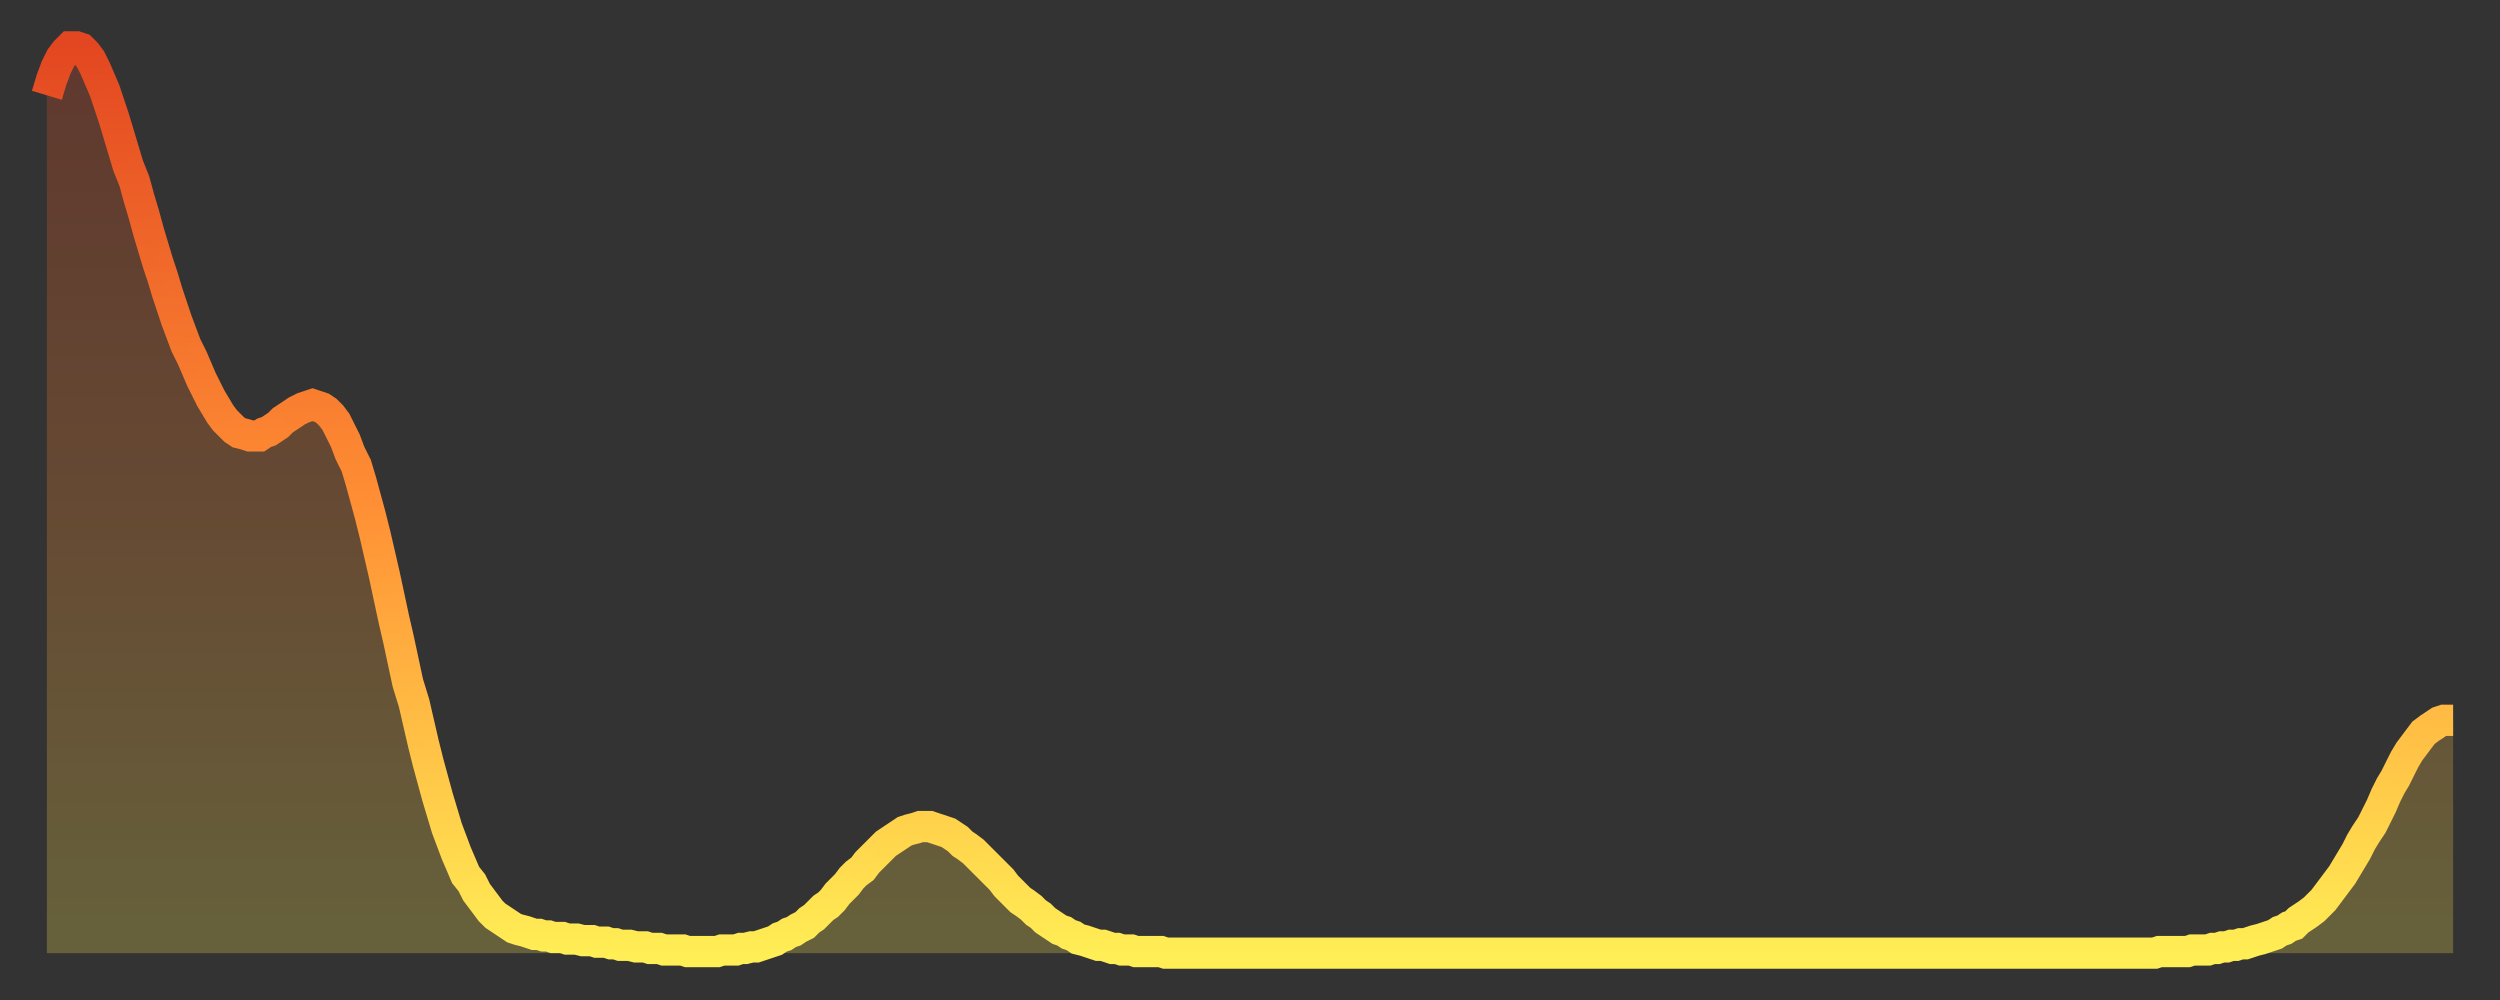
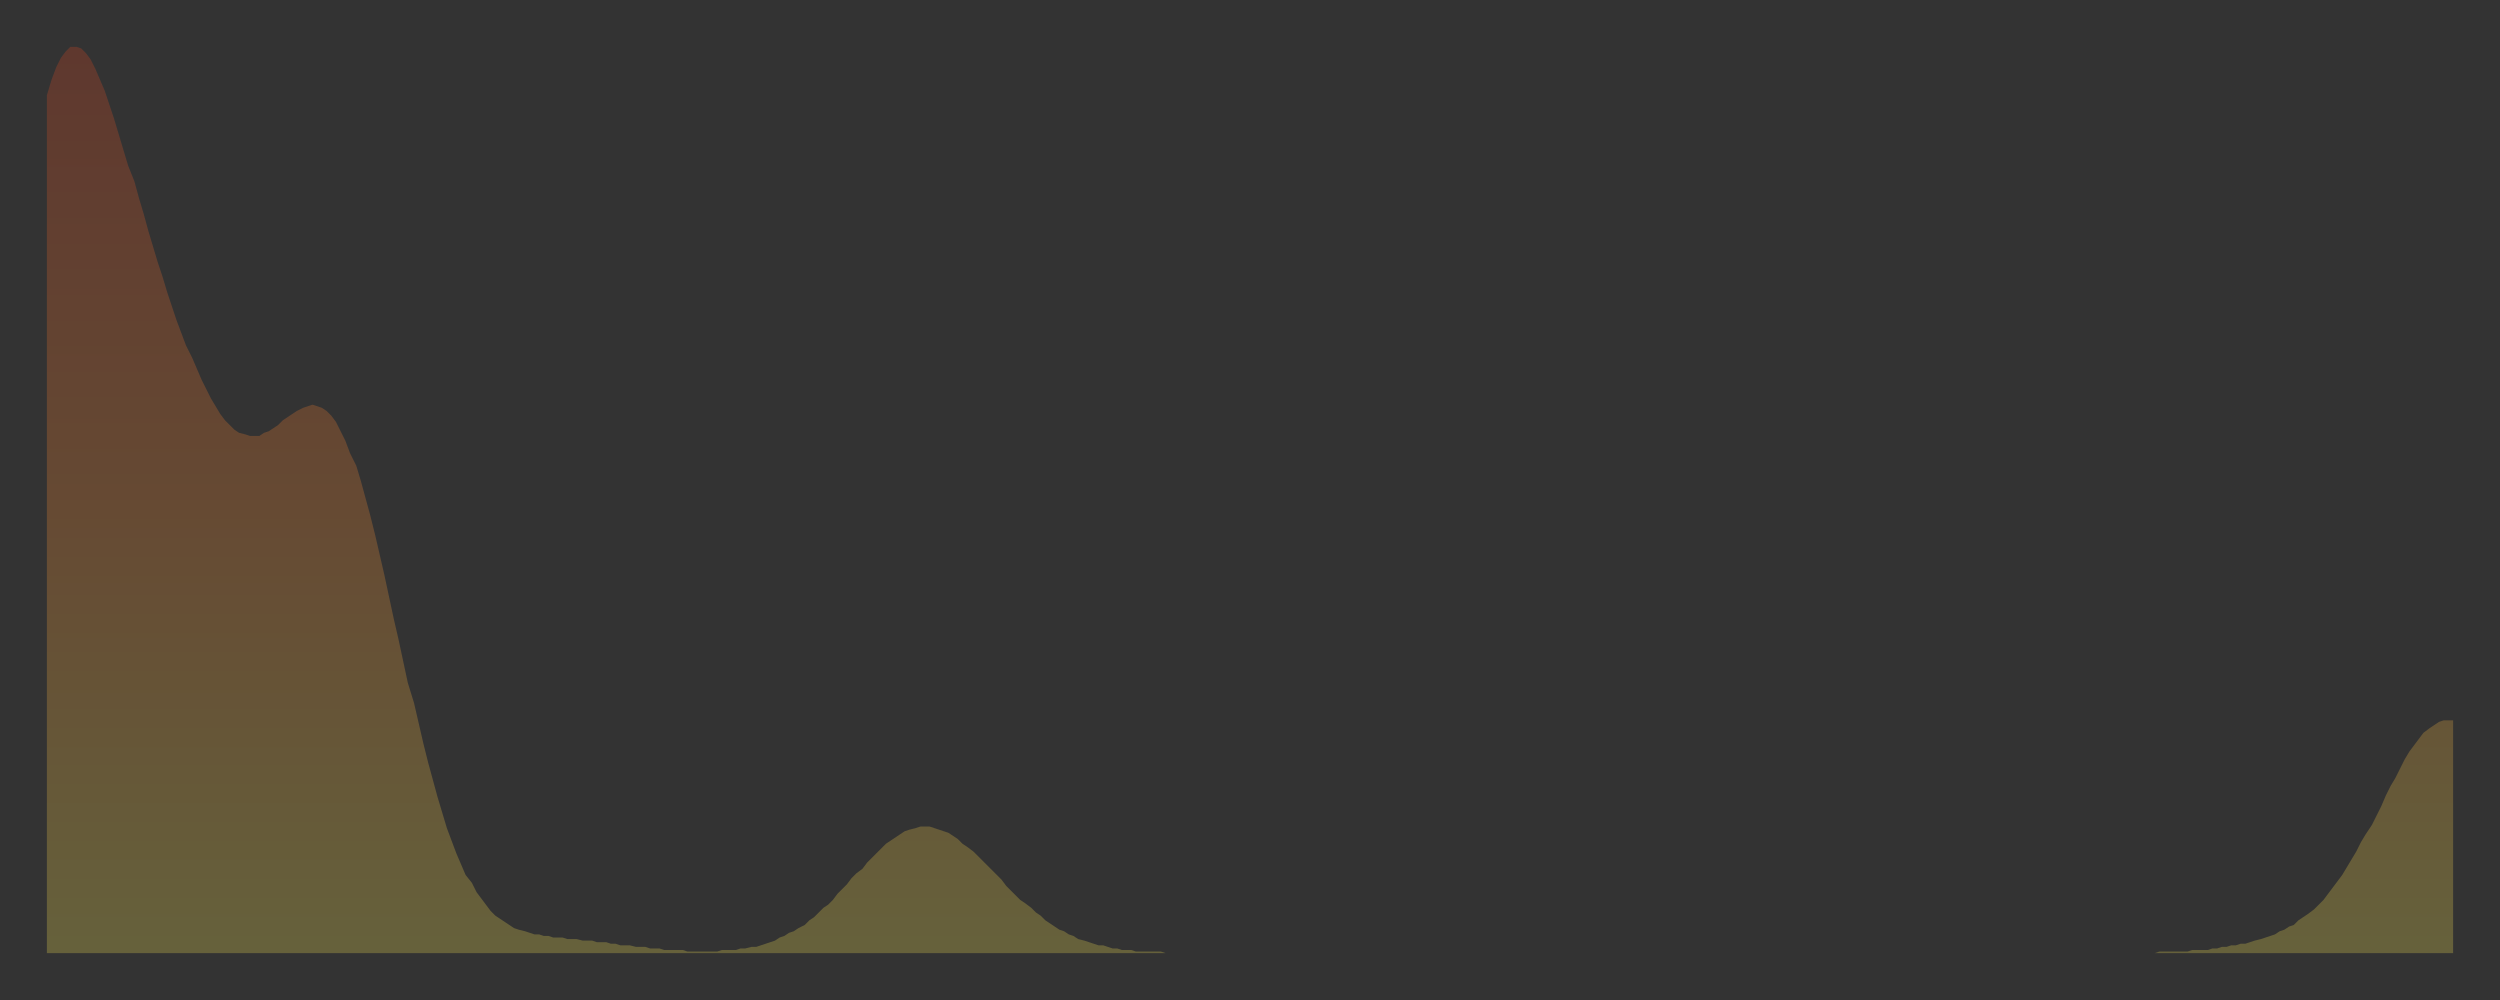
<svg xmlns="http://www.w3.org/2000/svg" baseProfile="full" height="64" version="1.1" width="160">
  <rect width="100%" height="100%" fill="#333333" stroke="none" />
  <defs>
    <linearGradient id="id2058784" x1="0" x2="0" y1="0" y2="1">
      <stop offset="0%" stop-color="#e34721" />
      <stop offset="50%" stop-color="#ff8e34" />
      <stop offset="100%" stop-color="#ffee55" />
    </linearGradient>
  </defs>
  <g transform="translate(3,3)">
    <g>
-       <path d="M 0.0 3.1 0.3 2.1 0.6 1.3 0.9 0.7 1.2 0.3 1.5 0.0 1.9 0.0 2.2 0.1 2.5 0.4 2.8 0.8 3.1 1.4 3.4 2.1 3.7 2.8 4.0 3.7 4.3 4.6 4.6 5.6 4.9 6.6 5.2 7.6 5.6 8.6 5.9 9.7 6.2 10.7 6.5 11.8 6.8 12.8 7.1 13.8 7.4 14.7 7.7 15.7 8.0 16.6 8.3 17.5 8.6 18.3 8.9 19.1 9.3 19.9 9.6 20.6 9.9 21.3 10.2 21.9 10.5 22.5 10.8 23.0 11.1 23.5 11.4 23.9 11.7 24.2 12.0 24.5 12.3 24.7 12.7 24.8 13.0 24.9 13.3 24.9 13.6 24.9 13.9 24.7 14.2 24.6 14.5 24.4 14.8 24.2 15.1 23.9 15.4 23.7 15.7 23.5 16.0 23.3 16.4 23.1 16.7 23.0 17.0 22.9 17.3 23.0 17.6 23.1 17.9 23.3 18.2 23.6 18.5 24.0 18.8 24.6 19.1 25.2 19.4 26.0 19.8 26.8 20.1 27.8 20.4 28.9 20.7 30.0 21.0 31.2 21.3 32.5 21.6 33.8 21.9 35.2 22.2 36.6 22.5 37.9 22.8 39.3 23.1 40.7 23.5 42.0 23.8 43.3 24.1 44.6 24.4 45.8 24.7 46.9 25.0 48.0 25.3 49.0 25.6 50.0 25.9 50.8 26.2 51.6 26.5 52.3 26.8 53.0 27.2 53.5 27.5 54.1 27.8 54.5 28.1 54.9 28.4 55.3 28.7 55.6 29.0 55.8 29.3 56.0 29.6 56.2 29.9 56.4 30.2 56.5 30.6 56.6 30.9 56.7 31.2 56.8 31.5 56.8 31.8 56.9 32.1 56.9 32.4 57.0 32.7 57.0 33.0 57.0 33.3 57.1 33.6 57.1 33.9 57.1 34.3 57.2 34.6 57.2 34.9 57.2 35.2 57.3 35.5 57.3 35.8 57.3 36.1 57.4 36.4 57.4 36.7 57.5 37.0 57.5 37.3 57.5 37.7 57.6 38.0 57.6 38.3 57.6 38.6 57.7 38.9 57.7 39.2 57.7 39.5 57.8 39.8 57.8 40.1 57.8 40.4 57.8 40.7 57.8 41.0 57.9 41.4 57.9 41.7 57.9 42.0 57.9 42.3 57.9 42.6 57.9 42.9 57.9 43.2 57.8 43.5 57.8 43.8 57.8 44.1 57.8 44.4 57.7 44.7 57.7 45.1 57.6 45.4 57.6 45.7 57.5 46.0 57.4 46.3 57.3 46.6 57.2 46.9 57.0 47.2 56.9 47.5 56.7 47.8 56.6 48.1 56.4 48.5 56.2 48.8 55.9 49.1 55.7 49.4 55.4 49.7 55.1 50.0 54.9 50.3 54.6 50.6 54.2 50.9 53.9 51.2 53.6 51.5 53.2 51.8 52.9 52.2 52.6 52.5 52.2 52.8 51.9 53.1 51.6 53.4 51.3 53.7 51.0 54.0 50.8 54.3 50.6 54.6 50.4 54.9 50.2 55.2 50.1 55.6 50.0 55.9 49.9 56.2 49.9 56.5 49.9 56.8 50.0 57.1 50.1 57.4 50.2 57.7 50.3 58.0 50.5 58.3 50.7 58.6 51.0 58.9 51.2 59.3 51.5 59.6 51.8 59.9 52.1 60.2 52.4 60.5 52.7 60.8 53.0 61.1 53.3 61.4 53.7 61.7 54.0 62.0 54.3 62.3 54.6 62.6 54.8 63.0 55.1 63.3 55.4 63.6 55.6 63.9 55.9 64.2 56.1 64.5 56.3 64.8 56.5 65.1 56.6 65.4 56.8 65.7 56.9 66.0 57.1 66.4 57.2 66.7 57.3 67.0 57.4 67.3 57.5 67.6 57.5 67.9 57.6 68.2 57.7 68.5 57.7 68.8 57.8 69.1 57.8 69.4 57.8 69.7 57.9 70.1 57.9 70.4 57.9 70.7 57.9 71.0 57.9 71.3 57.9 71.6 58.0 71.9 58.0 72.2 58.0 72.5 58.0 72.8 58.0 73.1 58.0 73.5 58.0 73.8 58.0 74.1 58.0 74.4 58.0 74.7 58.0 75.0 58.0 75.3 58.0 75.6 58.0 75.9 58.0 76.2 58.0 76.5 58.0 76.8 58.0 77.2 58.0 77.5 58.0 77.8 58.0 78.1 58.0 78.4 58.0 78.7 58.0 79.0 58.0 79.3 58.0 79.6 58.0 79.9 58.0 80.2 58.0 80.5 58.0 80.9 58.0 81.2 58.0 81.5 58.0 81.8 58.0 82.1 58.0 82.4 58.0 82.7 58.0 83.0 58.0 83.3 58.0 83.6 58.0 83.9 58.0 84.3 58.0 84.6 58.0 84.9 58.0 85.2 58.0 85.5 58.0 85.8 58.0 86.1 58.0 86.4 58.0 86.7 58.0 87.0 58.0 87.3 58.0 87.6 58.0 88.0 58.0 88.3 58.0 88.6 58.0 88.9 58.0 89.2 58.0 89.5 58.0 89.8 58.0 90.1 58.0 90.4 58.0 90.7 58.0 91.0 58.0 91.4 58.0 91.7 58.0 92.0 58.0 92.3 58.0 92.6 58.0 92.9 58.0 93.2 58.0 93.5 58.0 93.8 58.0 94.1 58.0 94.4 58.0 94.7 58.0 95.1 58.0 95.4 58.0 95.7 58.0 96.0 58.0 96.3 58.0 96.6 58.0 96.9 58.0 97.2 58.0 97.5 58.0 97.8 58.0 98.1 58.0 98.4 58.0 98.8 58.0 99.1 58.0 99.4 58.0 99.7 58.0 100.0 58.0 100.3 58.0 100.6 58.0 100.9 58.0 101.2 58.0 101.5 58.0 101.8 58.0 102.2 58.0 102.5 58.0 102.8 58.0 103.1 58.0 103.4 58.0 103.7 58.0 104.0 58.0 104.3 58.0 104.6 58.0 104.9 58.0 105.2 58.0 105.5 58.0 105.9 58.0 106.2 58.0 106.5 58.0 106.8 58.0 107.1 58.0 107.4 58.0 107.7 58.0 108.0 58.0 108.3 58.0 108.6 58.0 108.9 58.0 109.3 58.0 109.6 58.0 109.9 58.0 110.2 58.0 110.5 58.0 110.8 58.0 111.1 58.0 111.4 58.0 111.7 58.0 112.0 58.0 112.3 58.0 112.6 58.0 113.0 58.0 113.3 58.0 113.6 58.0 113.9 58.0 114.2 58.0 114.5 58.0 114.8 58.0 115.1 58.0 115.4 58.0 115.7 58.0 116.0 58.0 116.3 58.0 116.7 58.0 117.0 58.0 117.3 58.0 117.6 58.0 117.9 58.0 118.2 58.0 118.5 58.0 118.8 58.0 119.1 58.0 119.4 58.0 119.7 58.0 120.1 58.0 120.4 58.0 120.7 58.0 121.0 58.0 121.3 58.0 121.6 58.0 121.9 58.0 122.2 58.0 122.5 58.0 122.8 58.0 123.1 58.0 123.4 58.0 123.8 58.0 124.1 58.0 124.4 58.0 124.7 58.0 125.0 58.0 125.3 58.0 125.6 58.0 125.9 58.0 126.2 58.0 126.5 58.0 126.8 58.0 127.2 58.0 127.5 58.0 127.8 58.0 128.1 58.0 128.4 58.0 128.7 58.0 129.0 58.0 129.3 58.0 129.6 58.0 129.9 58.0 130.2 58.0 130.5 58.0 130.9 58.0 131.2 58.0 131.5 58.0 131.8 58.0 132.1 58.0 132.4 58.0 132.7 58.0 133.0 58.0 133.3 58.0 133.6 58.0 133.9 58.0 134.2 58.0 134.6 58.0 134.9 58.0 135.2 57.9 135.5 57.9 135.8 57.9 136.1 57.9 136.4 57.9 136.7 57.9 137.0 57.9 137.3 57.8 137.6 57.8 138.0 57.8 138.3 57.8 138.6 57.7 138.9 57.7 139.2 57.6 139.5 57.6 139.8 57.5 140.1 57.5 140.4 57.4 140.7 57.4 141.0 57.3 141.3 57.2 141.7 57.1 142.0 57.0 142.3 56.9 142.6 56.8 142.9 56.6 143.2 56.5 143.5 56.3 143.8 56.2 144.1 55.9 144.4 55.7 144.7 55.5 145.1 55.2 145.4 54.9 145.7 54.6 146.0 54.2 146.3 53.8 146.6 53.4 146.9 53.0 147.2 52.5 147.5 52.0 147.8 51.5 148.1 50.9 148.4 50.4 148.8 49.8 149.1 49.2 149.4 48.6 149.7 47.9 150.0 47.3 150.3 46.8 150.6 46.2 150.9 45.6 151.2 45.1 151.5 44.7 151.8 44.3 152.1 43.9 152.5 43.6 152.8 43.4 153.1 43.2 153.4 43.1 153.7 43.1 154.0 43.1" fill="none" id="graph-curve" opacity="1" stroke="url(#id2058784)" stroke-width="2" />
      <path d="M 0 58 L 0.0 3.1 0.3 2.1 0.6 1.3 0.9 0.7 1.2 0.3 1.5 0.0 1.9 0.0 2.2 0.1 2.5 0.4 2.8 0.8 3.1 1.4 3.4 2.1 3.7 2.8 4.0 3.7 4.3 4.6 4.6 5.6 4.9 6.6 5.2 7.6 5.6 8.6 5.9 9.7 6.2 10.7 6.5 11.8 6.8 12.8 7.1 13.8 7.4 14.7 7.7 15.7 8.0 16.6 8.3 17.5 8.6 18.3 8.9 19.1 9.3 19.9 9.6 20.6 9.9 21.3 10.2 21.9 10.5 22.5 10.8 23.0 11.1 23.5 11.4 23.9 11.7 24.2 12.0 24.5 12.3 24.7 12.7 24.8 13.0 24.9 13.3 24.9 13.6 24.9 13.9 24.7 14.2 24.6 14.5 24.4 14.8 24.2 15.1 23.9 15.4 23.7 15.7 23.5 16.0 23.3 16.4 23.1 16.7 23.0 17.0 22.9 17.3 23.0 17.6 23.1 17.9 23.3 18.2 23.6 18.5 24.0 18.8 24.6 19.1 25.2 19.4 26.0 19.8 26.8 20.1 27.8 20.4 28.9 20.7 30.0 21.0 31.2 21.3 32.5 21.6 33.8 21.9 35.2 22.2 36.6 22.5 37.9 22.8 39.3 23.1 40.7 23.5 42.0 23.8 43.3 24.1 44.6 24.4 45.8 24.7 46.9 25.0 48.0 25.3 49.0 25.6 50.0 25.9 50.8 26.2 51.6 26.5 52.3 26.8 53.0 27.2 53.5 27.5 54.1 27.8 54.5 28.1 54.9 28.4 55.3 28.7 55.6 29.0 55.8 29.3 56.0 29.6 56.2 29.9 56.4 30.2 56.5 30.6 56.6 30.9 56.7 31.2 56.8 31.5 56.8 31.8 56.9 32.1 56.9 32.4 57.0 32.7 57.0 33.0 57.0 33.3 57.1 33.6 57.1 33.9 57.1 34.3 57.2 34.6 57.2 34.9 57.2 35.2 57.3 35.5 57.3 35.8 57.3 36.1 57.4 36.4 57.4 36.7 57.5 37.0 57.5 37.3 57.5 37.7 57.6 38.0 57.6 38.3 57.6 38.6 57.7 38.9 57.7 39.2 57.7 39.5 57.8 39.8 57.8 40.1 57.8 40.4 57.8 40.7 57.8 41.0 57.9 41.4 57.9 41.7 57.9 42.0 57.9 42.3 57.9 42.6 57.9 42.9 57.9 43.2 57.8 43.5 57.8 43.8 57.8 44.1 57.8 44.4 57.7 44.7 57.7 45.1 57.6 45.4 57.6 45.7 57.5 46.0 57.4 46.3 57.3 46.6 57.2 46.9 57.0 47.2 56.9 47.5 56.7 47.8 56.6 48.1 56.4 48.5 56.2 48.8 55.9 49.1 55.7 49.4 55.4 49.7 55.1 50.0 54.9 50.3 54.6 50.6 54.2 50.9 53.9 51.2 53.6 51.5 53.2 51.8 52.9 52.2 52.6 52.5 52.2 52.8 51.9 53.1 51.6 53.4 51.3 53.7 51.0 54.0 50.8 54.3 50.6 54.6 50.4 54.9 50.2 55.2 50.1 55.6 50.0 55.9 49.9 56.2 49.9 56.5 49.9 56.8 50.0 57.1 50.1 57.4 50.2 57.7 50.3 58.0 50.5 58.3 50.7 58.6 51.0 58.9 51.2 59.3 51.5 59.6 51.8 59.9 52.1 60.2 52.4 60.5 52.7 60.8 53.0 61.1 53.3 61.4 53.7 61.7 54.0 62.0 54.3 62.3 54.6 62.6 54.8 63.0 55.1 63.3 55.4 63.6 55.6 63.9 55.9 64.2 56.1 64.5 56.3 64.8 56.5 65.1 56.6 65.4 56.8 65.7 56.9 66.0 57.1 66.4 57.2 66.7 57.3 67.0 57.4 67.3 57.5 67.6 57.5 67.9 57.6 68.2 57.7 68.5 57.7 68.8 57.8 69.1 57.8 69.4 57.8 69.7 57.9 70.1 57.9 70.4 57.9 70.7 57.9 71.0 57.9 71.3 57.9 71.6 58.0 71.9 58.0 72.2 58.0 72.5 58.0 72.8 58.0 73.1 58.0 73.5 58.0 73.8 58.0 74.1 58.0 74.4 58.0 74.7 58.0 75.0 58.0 75.3 58.0 75.6 58.0 75.9 58.0 76.2 58.0 76.5 58.0 76.8 58.0 77.2 58.0 77.5 58.0 77.8 58.0 78.1 58.0 78.4 58.0 78.7 58.0 79.0 58.0 79.3 58.0 79.6 58.0 79.9 58.0 80.2 58.0 80.5 58.0 80.9 58.0 81.2 58.0 81.5 58.0 81.8 58.0 82.1 58.0 82.4 58.0 82.7 58.0 83.0 58.0 83.3 58.0 83.6 58.0 83.9 58.0 84.3 58.0 84.6 58.0 84.9 58.0 85.2 58.0 85.5 58.0 85.8 58.0 86.1 58.0 86.4 58.0 86.7 58.0 87.0 58.0 87.3 58.0 87.6 58.0 88.0 58.0 88.3 58.0 88.6 58.0 88.9 58.0 89.2 58.0 89.5 58.0 89.8 58.0 90.1 58.0 90.4 58.0 90.7 58.0 91.0 58.0 91.4 58.0 91.7 58.0 92.0 58.0 92.3 58.0 92.6 58.0 92.9 58.0 93.2 58.0 93.5 58.0 93.8 58.0 94.1 58.0 94.4 58.0 94.7 58.0 95.1 58.0 95.4 58.0 95.7 58.0 96.0 58.0 96.3 58.0 96.6 58.0 96.9 58.0 97.2 58.0 97.5 58.0 97.8 58.0 98.1 58.0 98.4 58.0 98.8 58.0 99.1 58.0 99.4 58.0 99.7 58.0 100.0 58.0 100.3 58.0 100.6 58.0 100.9 58.0 101.2 58.0 101.5 58.0 101.8 58.0 102.2 58.0 102.5 58.0 102.8 58.0 103.1 58.0 103.4 58.0 103.7 58.0 104.0 58.0 104.3 58.0 104.6 58.0 104.9 58.0 105.2 58.0 105.5 58.0 105.9 58.0 106.2 58.0 106.5 58.0 106.8 58.0 107.1 58.0 107.4 58.0 107.7 58.0 108.0 58.0 108.3 58.0 108.6 58.0 108.9 58.0 109.3 58.0 109.6 58.0 109.9 58.0 110.2 58.0 110.5 58.0 110.8 58.0 111.1 58.0 111.4 58.0 111.7 58.0 112.0 58.0 112.3 58.0 112.6 58.0 113.0 58.0 113.3 58.0 113.6 58.0 113.9 58.0 114.2 58.0 114.5 58.0 114.8 58.0 115.1 58.0 115.4 58.0 115.7 58.0 116.0 58.0 116.3 58.0 116.7 58.0 117.0 58.0 117.3 58.0 117.6 58.0 117.9 58.0 118.2 58.0 118.5 58.0 118.8 58.0 119.1 58.0 119.4 58.0 119.7 58.0 120.1 58.0 120.4 58.0 120.7 58.0 121.0 58.0 121.3 58.0 121.6 58.0 121.9 58.0 122.2 58.0 122.5 58.0 122.8 58.0 123.1 58.0 123.4 58.0 123.8 58.0 124.1 58.0 124.4 58.0 124.7 58.0 125.0 58.0 125.3 58.0 125.6 58.0 125.9 58.0 126.2 58.0 126.5 58.0 126.8 58.0 127.2 58.0 127.5 58.0 127.8 58.0 128.1 58.0 128.4 58.0 128.7 58.0 129.0 58.0 129.3 58.0 129.6 58.0 129.9 58.0 130.2 58.0 130.5 58.0 130.9 58.0 131.2 58.0 131.5 58.0 131.8 58.0 132.1 58.0 132.4 58.0 132.7 58.0 133.0 58.0 133.3 58.0 133.6 58.0 133.9 58.0 134.2 58.0 134.6 58.0 134.9 58.0 135.2 57.9 135.5 57.9 135.8 57.9 136.1 57.9 136.4 57.9 136.7 57.9 137.0 57.9 137.3 57.8 137.6 57.8 138.0 57.8 138.3 57.8 138.6 57.7 138.9 57.7 139.2 57.6 139.5 57.6 139.8 57.5 140.1 57.5 140.4 57.4 140.7 57.4 141.0 57.3 141.3 57.2 141.7 57.1 142.0 57.0 142.3 56.9 142.6 56.8 142.9 56.6 143.2 56.5 143.5 56.3 143.8 56.2 144.1 55.9 144.4 55.7 144.7 55.5 145.1 55.2 145.4 54.9 145.7 54.6 146.0 54.2 146.3 53.8 146.6 53.4 146.9 53.0 147.2 52.5 147.5 52.0 147.8 51.5 148.1 50.9 148.4 50.4 148.8 49.8 149.1 49.2 149.4 48.6 149.7 47.9 150.0 47.3 150.3 46.8 150.6 46.2 150.9 45.6 151.2 45.1 151.5 44.7 151.8 44.3 152.1 43.9 152.5 43.6 152.8 43.4 153.1 43.2 153.4 43.1 153.7 43.1 154.0 43.1 154 58" fill="url(#id2058784)" fill-opacity=".25" id="graph-shadow" />
    </g>
  </g>
</svg>